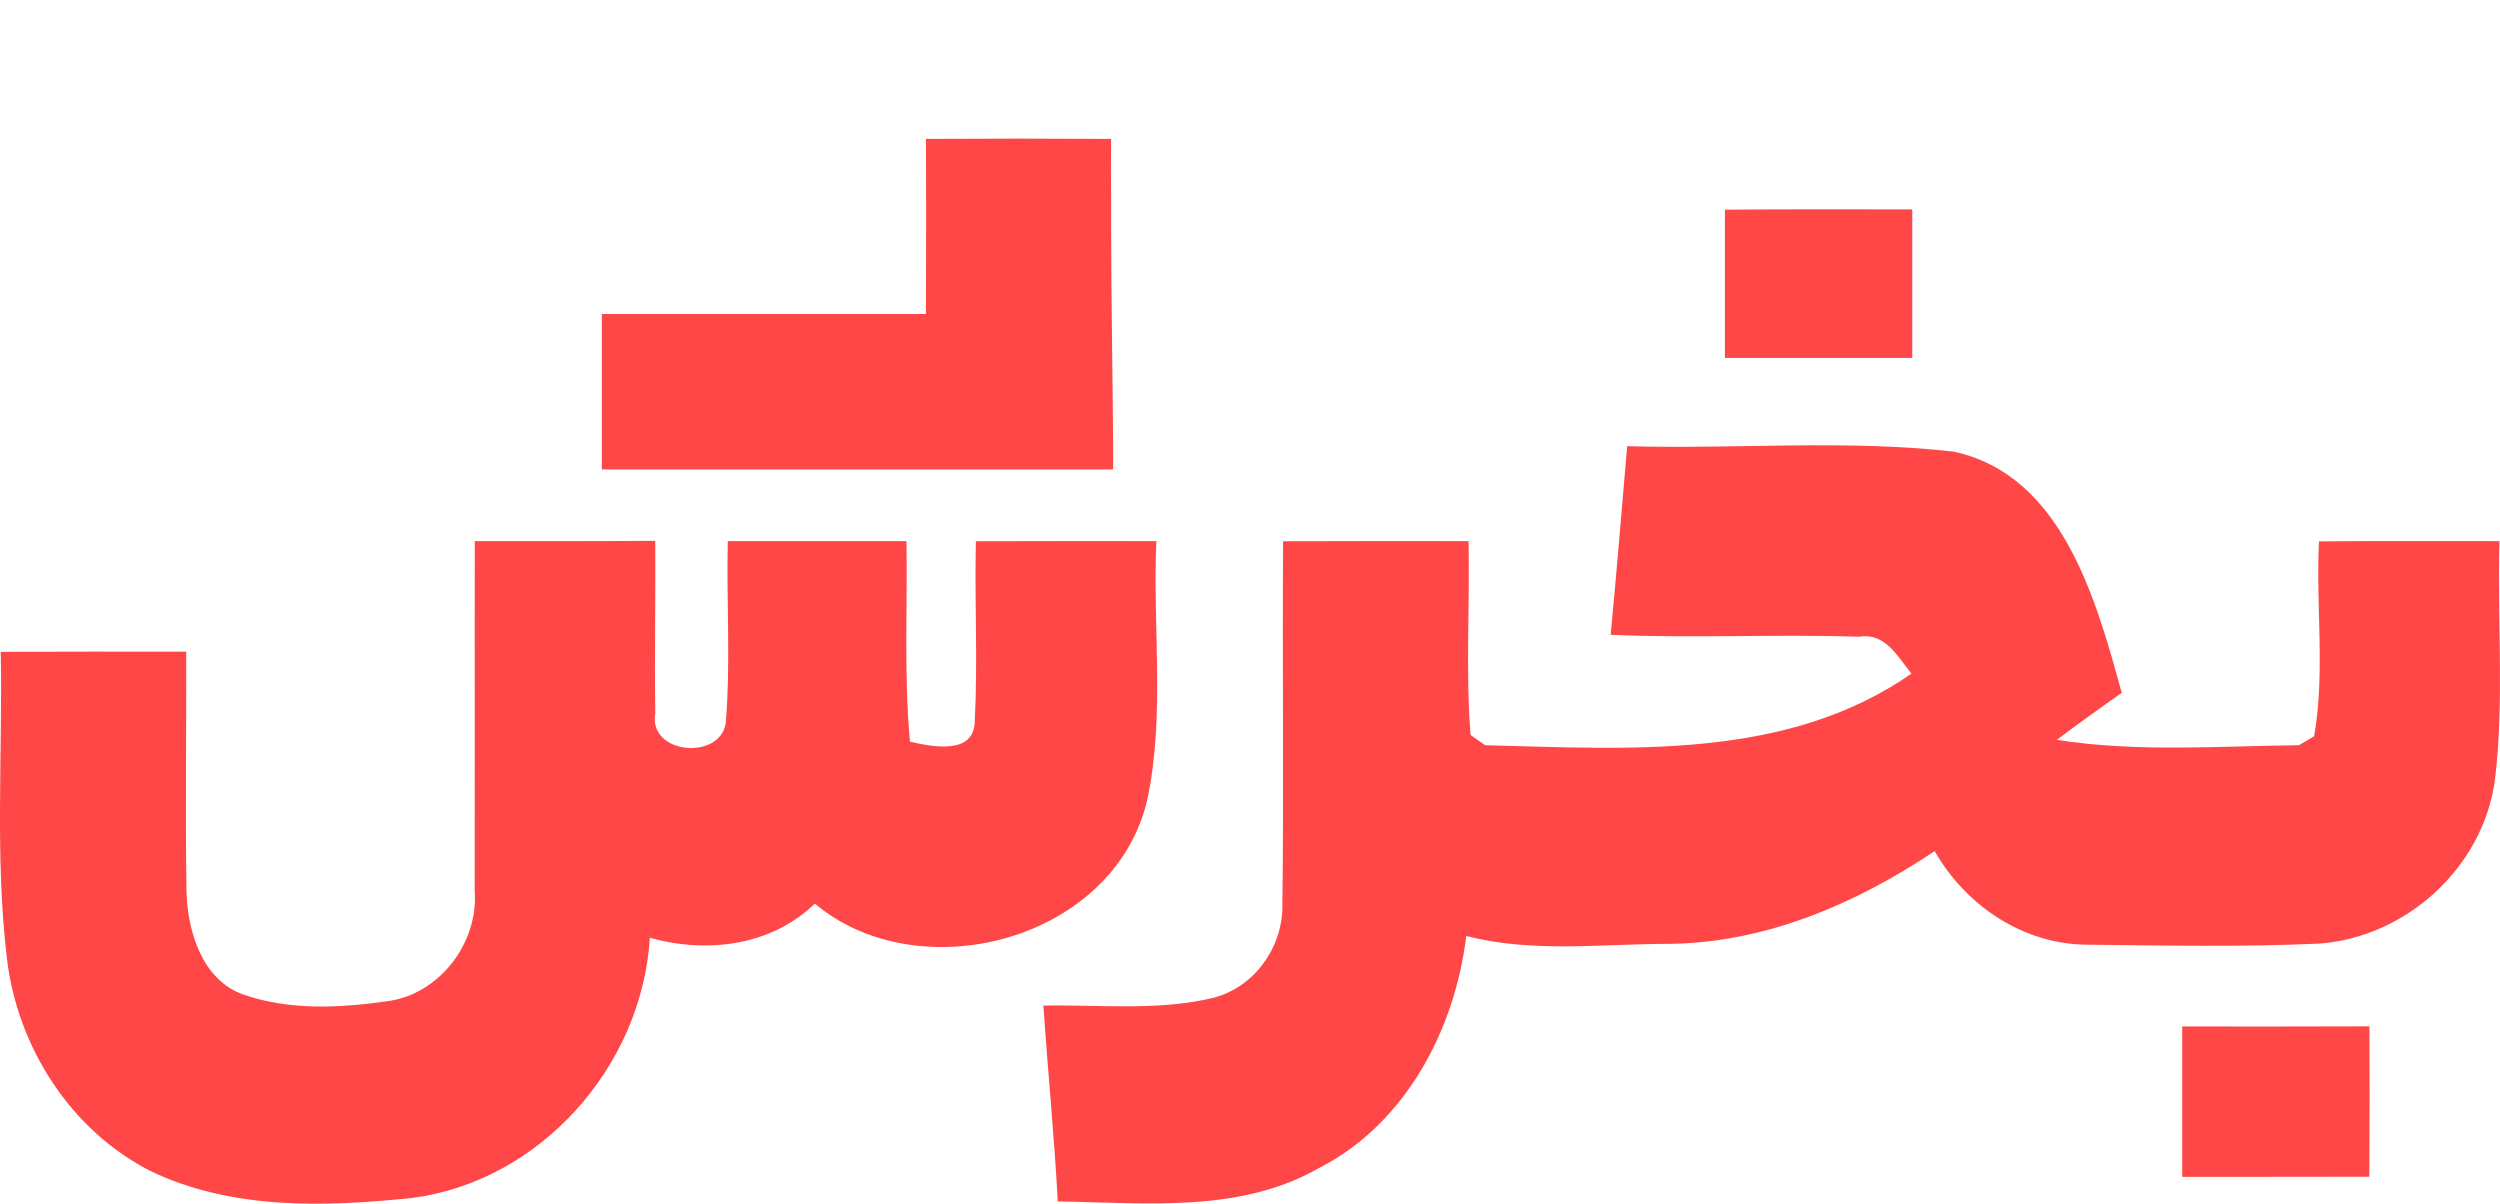
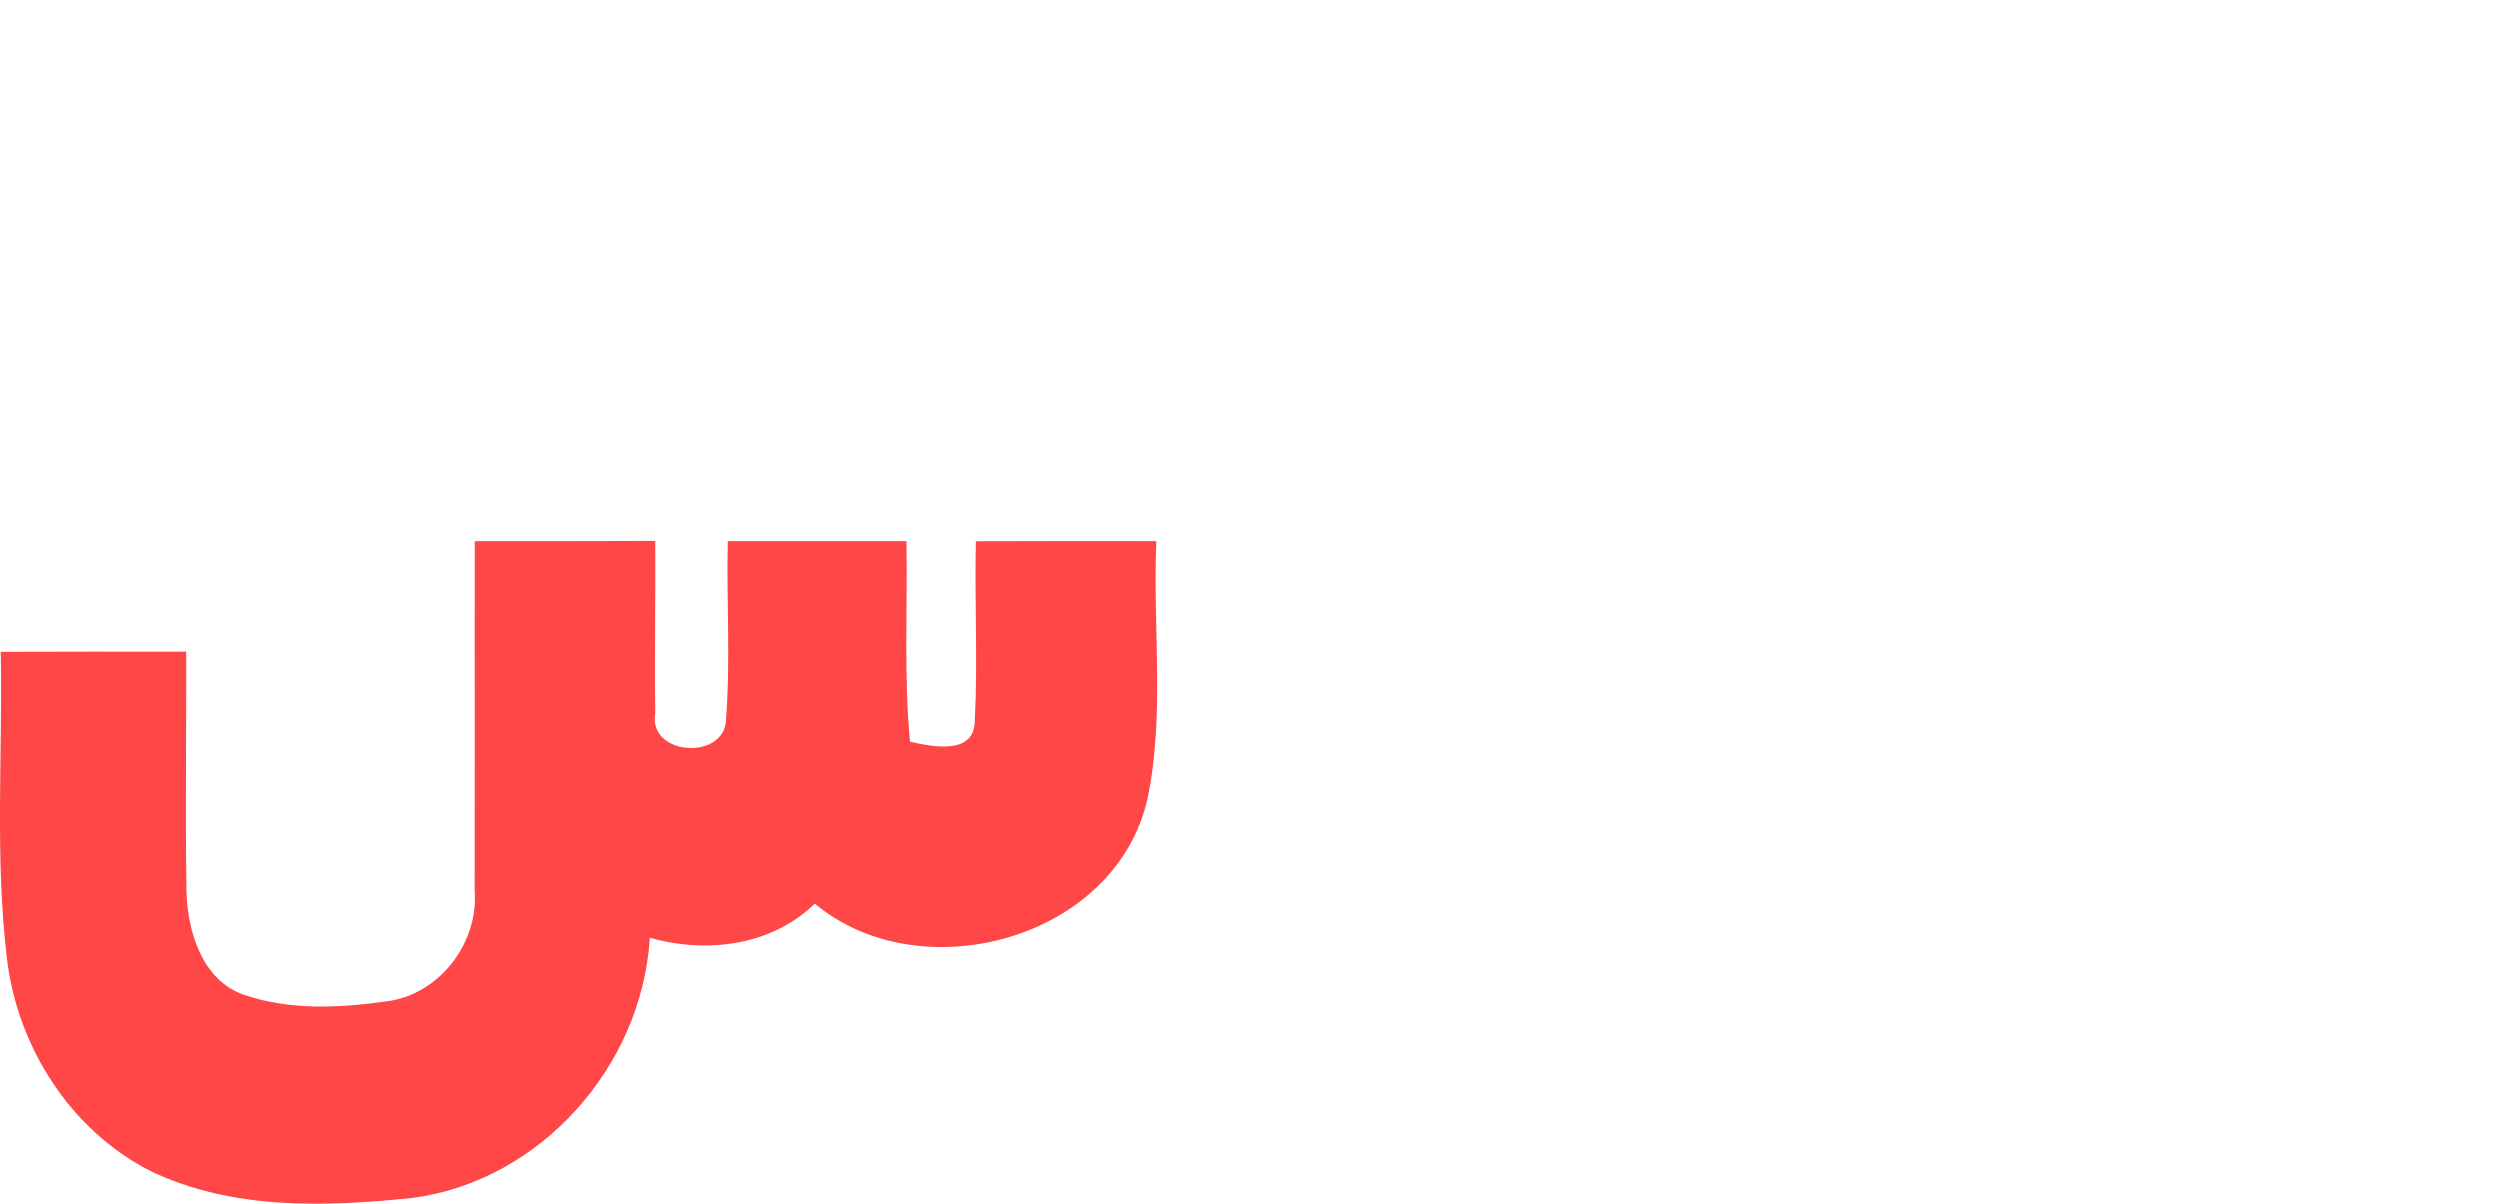
<svg xmlns="http://www.w3.org/2000/svg" width="54" height="26" viewBox="0 0 54 26" fill="none">
-   <path d="M37.258 4.529C38.608 4.517 39.955 4.523 41.305 4.523C41.305 5.592 41.305 6.661 41.305 7.732C39.955 7.732 38.608 7.732 37.258 7.732C37.258 6.664 37.258 5.598 37.258 4.529Z" fill="#FF4748" />
-   <path d="M35.147 9.637C37.497 9.706 39.867 9.488 42.203 9.756C44.535 10.261 45.27 12.924 45.83 14.966C45.358 15.297 44.888 15.632 44.428 15.981C46.154 16.252 47.918 16.115 49.658 16.097C49.74 16.049 49.903 15.951 49.985 15.903C50.227 14.521 50.02 13.094 50.09 11.694C51.387 11.682 52.688 11.688 53.988 11.688C53.939 13.402 54.096 15.13 53.892 16.834C53.638 18.751 51.962 20.244 50.102 20.381C48.431 20.459 46.751 20.423 45.078 20.405C43.716 20.399 42.465 19.572 41.789 18.384C40.08 19.527 38.127 20.366 36.056 20.387C34.599 20.387 33.103 20.587 31.671 20.217C31.426 22.256 30.345 24.277 28.508 25.22C26.782 26.214 24.744 25.978 22.848 25.951C22.773 24.54 22.633 23.133 22.536 21.721C23.758 21.698 25.003 21.841 26.201 21.554C27.094 21.33 27.726 20.45 27.7 19.512C27.732 16.906 27.697 14.3 27.715 11.691C29.05 11.685 30.386 11.688 31.721 11.688C31.75 13.082 31.654 14.485 31.765 15.876C31.843 15.933 32.001 16.04 32.08 16.097C35.185 16.172 38.581 16.431 41.287 14.551C40.987 14.175 40.716 13.658 40.153 13.754C38.366 13.694 36.575 13.79 34.791 13.712C34.919 12.354 35.03 10.995 35.147 9.637Z" fill="#FF4748" />
  <path d="M10.253 19.241C10.258 16.724 10.25 14.204 10.255 11.688C11.553 11.688 12.853 11.691 14.154 11.682C14.162 12.921 14.136 14.163 14.154 15.402C13.991 16.294 15.556 16.434 15.676 15.617C15.784 14.312 15.69 12.998 15.72 11.688C17.008 11.688 18.294 11.688 19.58 11.688C19.603 13.13 19.522 14.578 19.656 16.02C20.116 16.124 21.049 16.327 21.055 15.569C21.122 14.279 21.049 12.983 21.079 11.691C22.379 11.685 23.677 11.688 24.977 11.688C24.895 13.545 25.169 15.44 24.782 17.273C24.07 20.321 19.857 21.414 17.6 19.518C16.653 20.438 15.259 20.599 14.037 20.256C13.862 23.065 11.649 25.513 8.917 25.874C7.028 26.071 5.007 26.14 3.246 25.292C1.54 24.423 0.38 22.635 0.15 20.709C-0.113 18.509 0.059 16.288 0.016 14.079C1.351 14.073 2.686 14.076 4.022 14.076C4.028 15.802 4.001 17.53 4.028 19.256C4.051 20.13 4.372 21.172 5.258 21.483C6.243 21.826 7.325 21.775 8.343 21.629C9.465 21.497 10.34 20.39 10.253 19.241Z" fill="#FF4748" />
-   <path d="M47.136 22.172C48.483 22.172 49.834 22.175 51.181 22.169C51.184 23.253 51.184 24.334 51.178 25.417C49.831 25.423 48.483 25.417 47.136 25.42C47.136 24.34 47.136 23.256 47.136 22.172Z" fill="#FF4748" />
-   <path d="M20 3C21.644 2.992 22.356 2.992 24 3C23.991 4.295 24.003 3.705 24 5C24 6.5 24.044 8.5 24.044 10.14C20.07 10.14 16.974 10.14 13 10.14C13 8.613 13 8.309 13 6.783C15.313 6.783 17.686 6.783 20 6.783C20.004 5.309 20.008 4.475 20 3Z" fill="#FF4748" />
</svg>